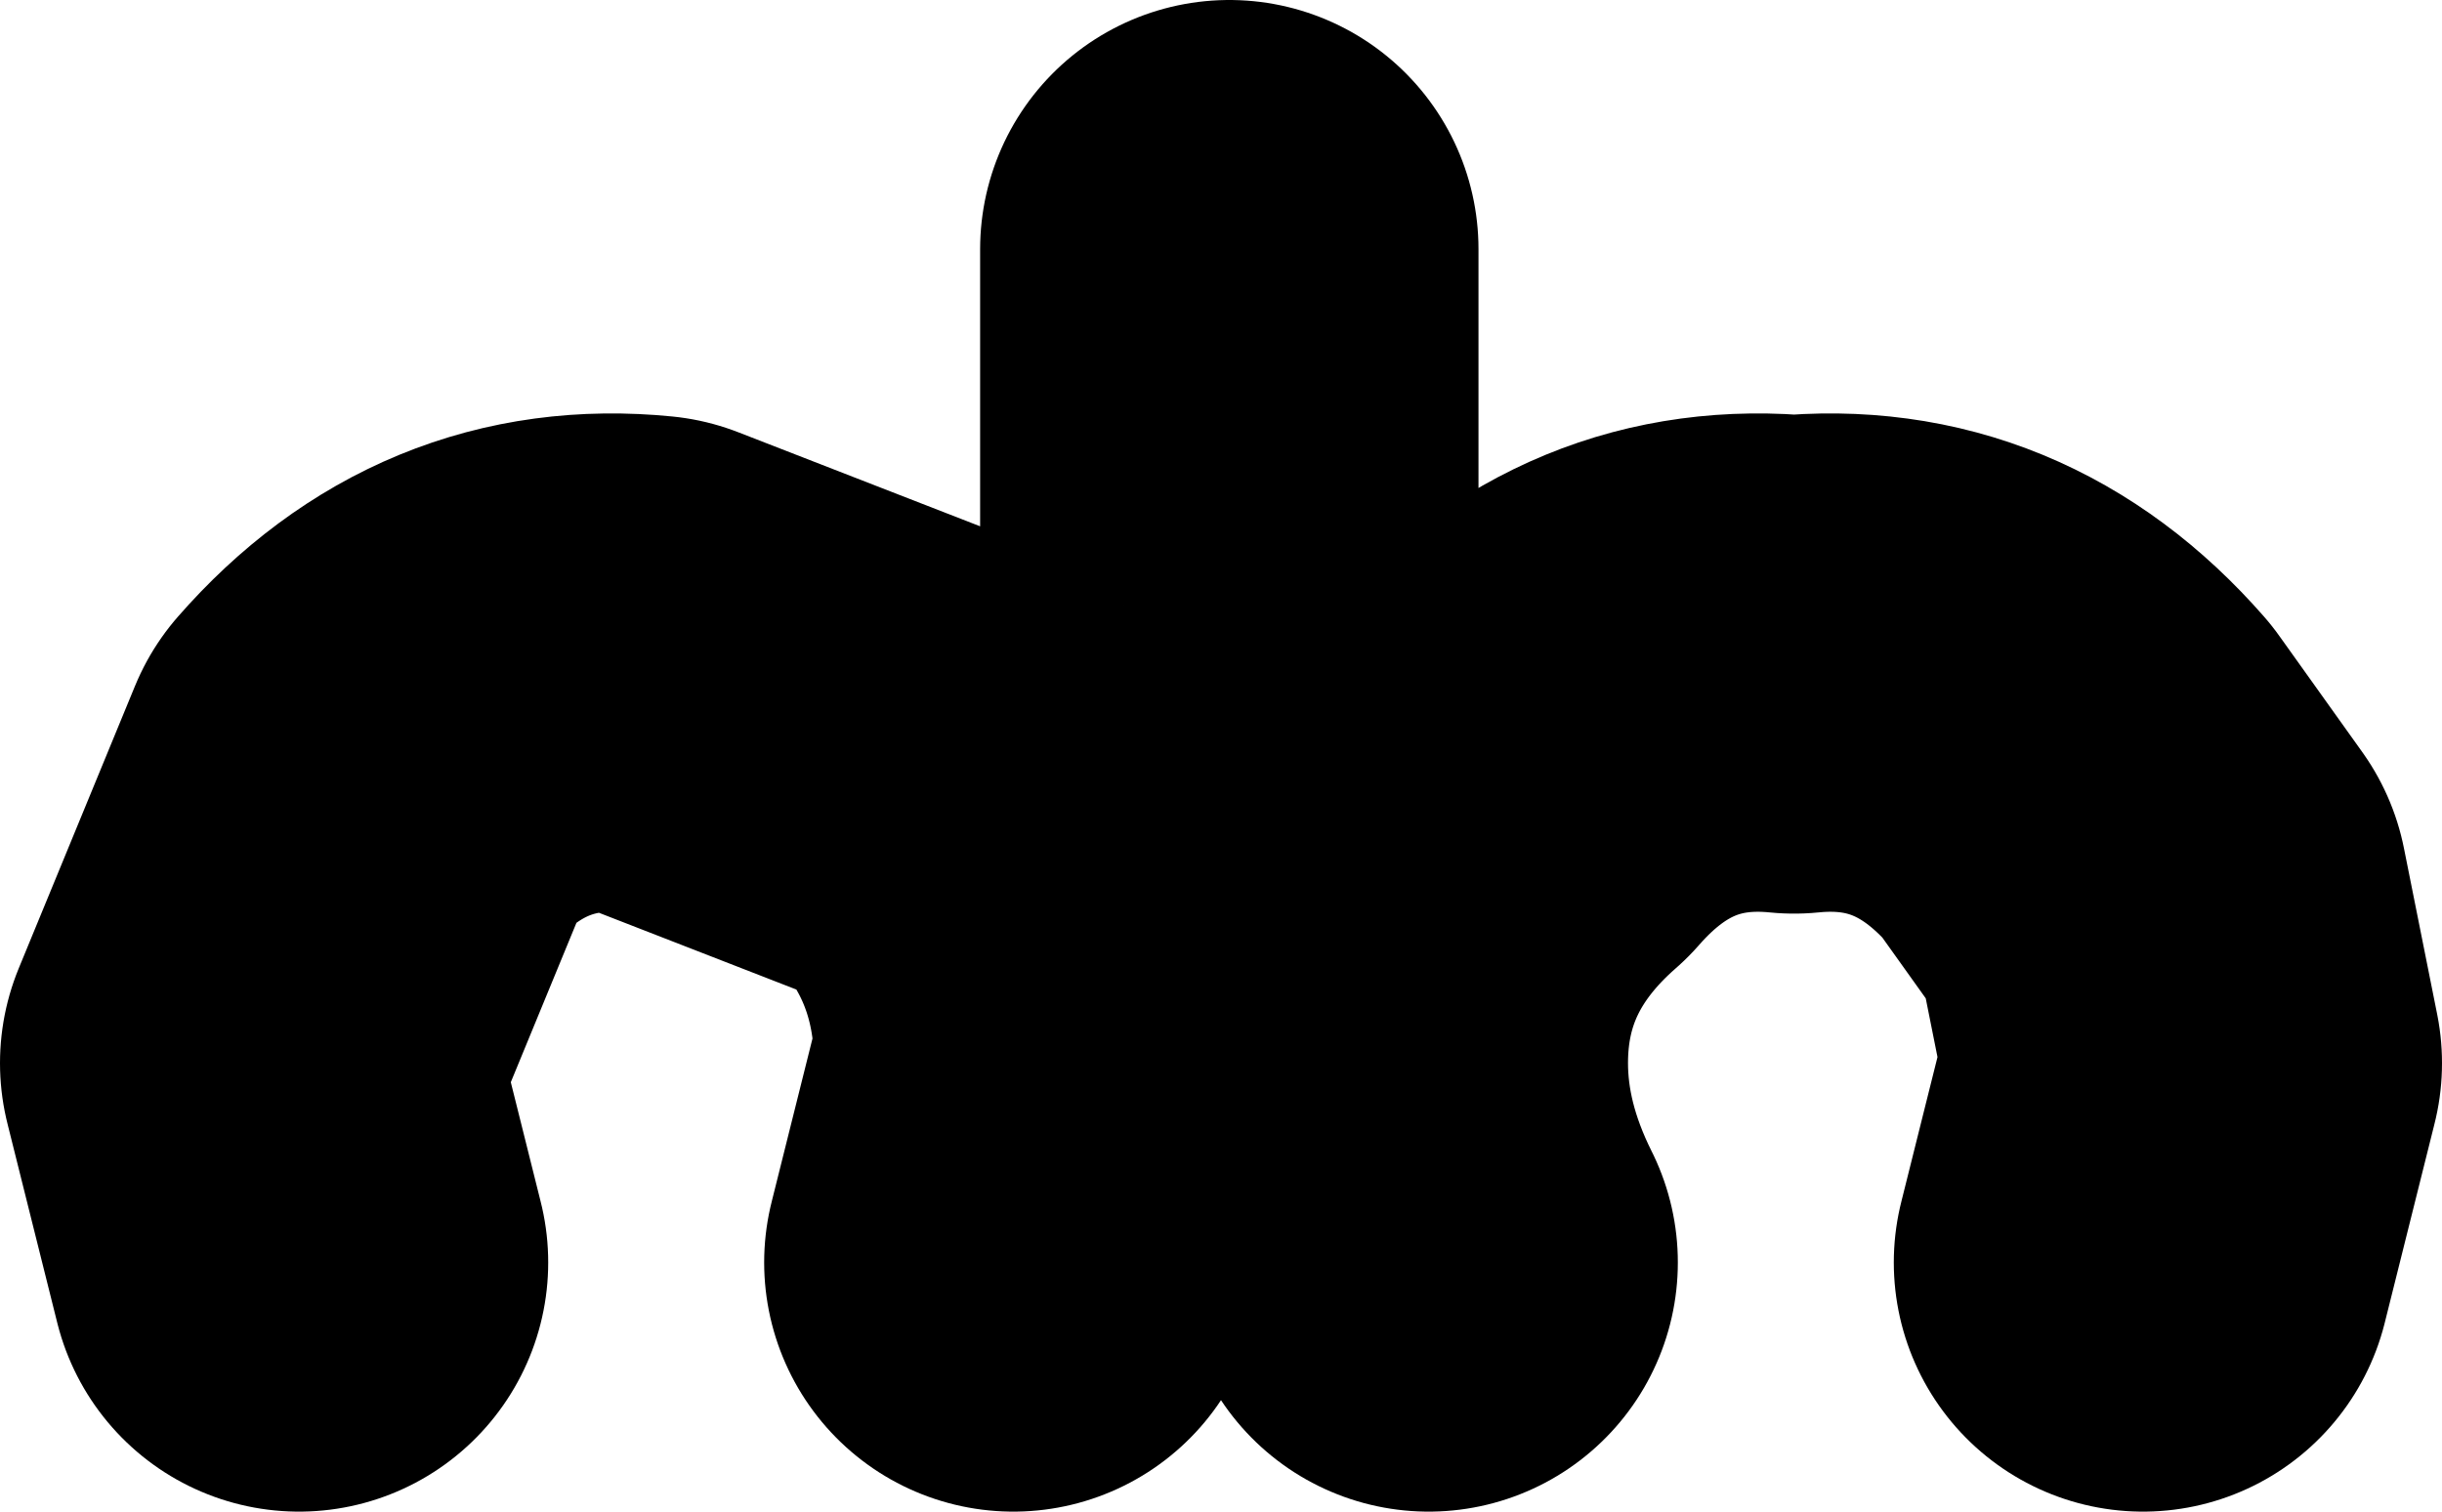
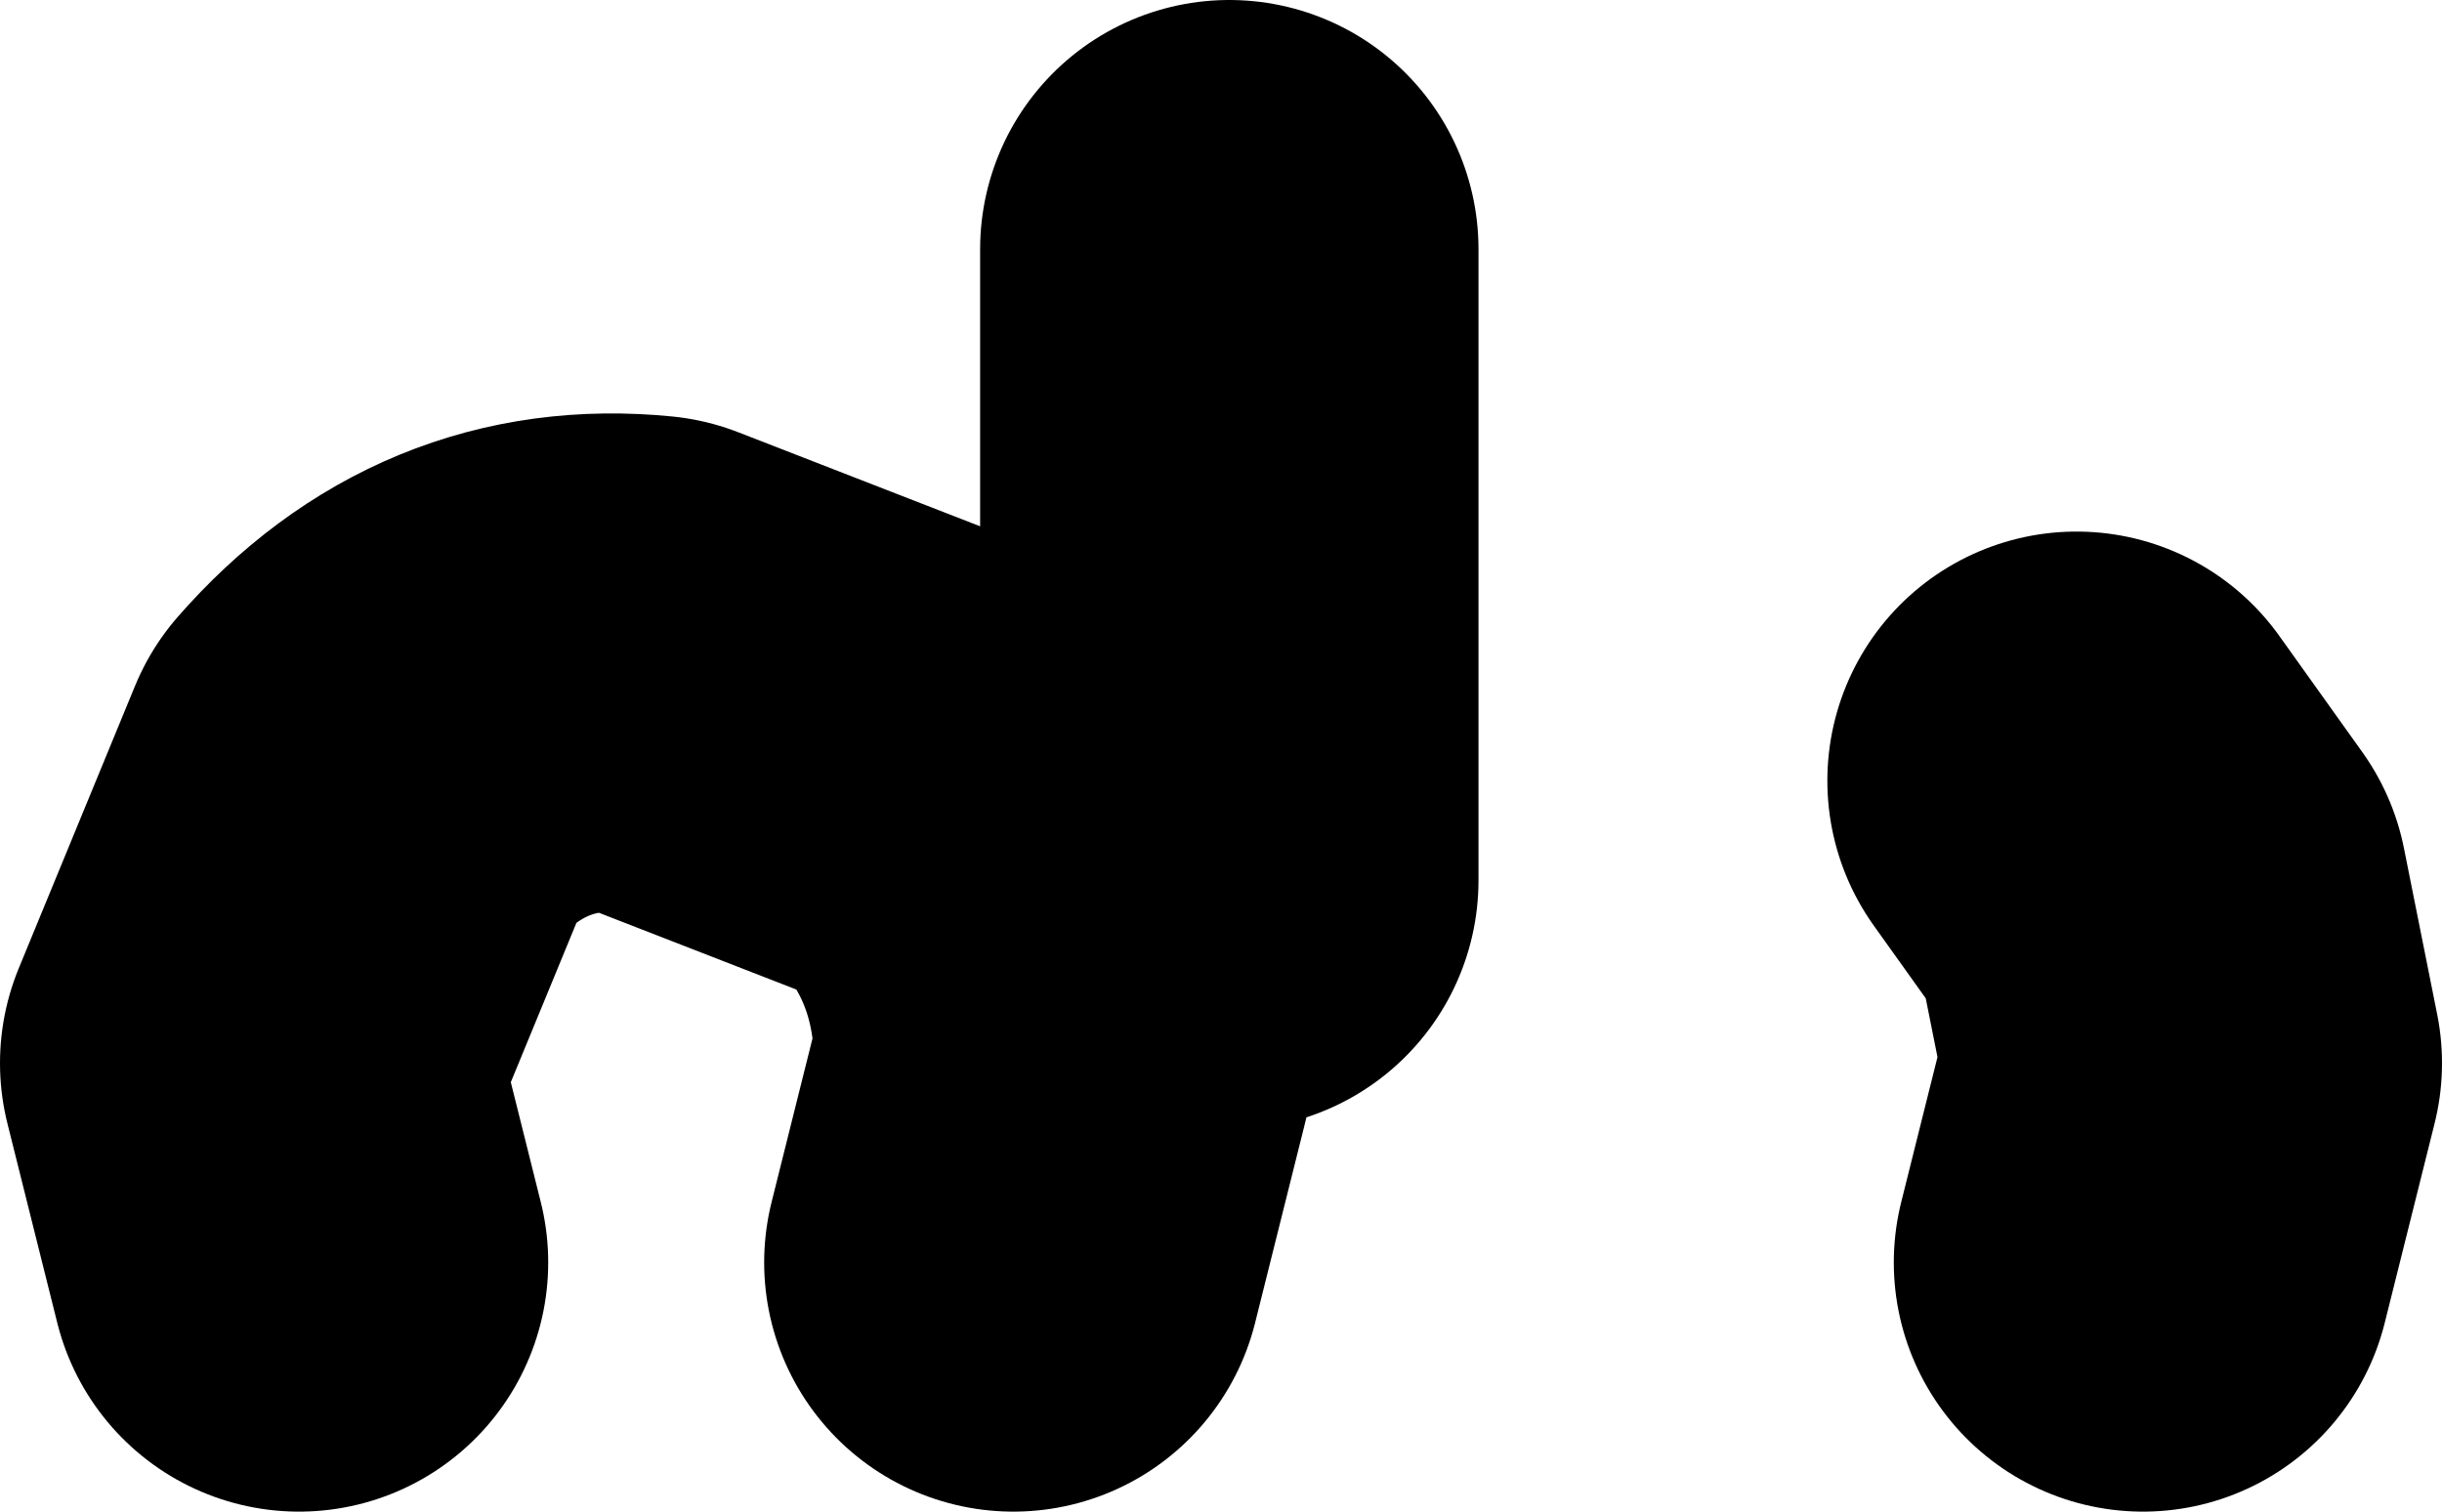
<svg xmlns="http://www.w3.org/2000/svg" height="4.55px" width="7.35px">
  <g transform="matrix(1.0, 0.0, 0.0, 1.0, 2.25, 3.95)">
-     <path d="M0.8 -0.15 L0.95 -0.75 Q0.95 -1.25 0.6 -1.6 L-0.3 -1.95 Q-0.8 -2.0 -1.15 -1.6 L-1.5 -0.75 -1.35 -0.15 M4.2 -0.15 L4.35 -0.75 4.25 -1.25 4.0 -1.6 Q3.65 -2.0 3.15 -1.95 2.65 -2.0 2.3 -1.6 1.9 -1.25 1.9 -0.75 1.9 -0.45 2.05 -0.15 M1.45 -1.3 L1.45 -3.2" fill="none" stroke="#000000" stroke-linecap="round" stroke-linejoin="round" stroke-width="1.5" />
+     <path d="M0.8 -0.15 L0.95 -0.75 Q0.95 -1.25 0.6 -1.6 L-0.3 -1.95 Q-0.8 -2.0 -1.15 -1.6 L-1.5 -0.75 -1.35 -0.15 M4.2 -0.15 L4.35 -0.75 4.25 -1.25 4.0 -1.6 M1.45 -1.3 L1.45 -3.2" fill="none" stroke="#000000" stroke-linecap="round" stroke-linejoin="round" stroke-width="1.5" />
  </g>
</svg>